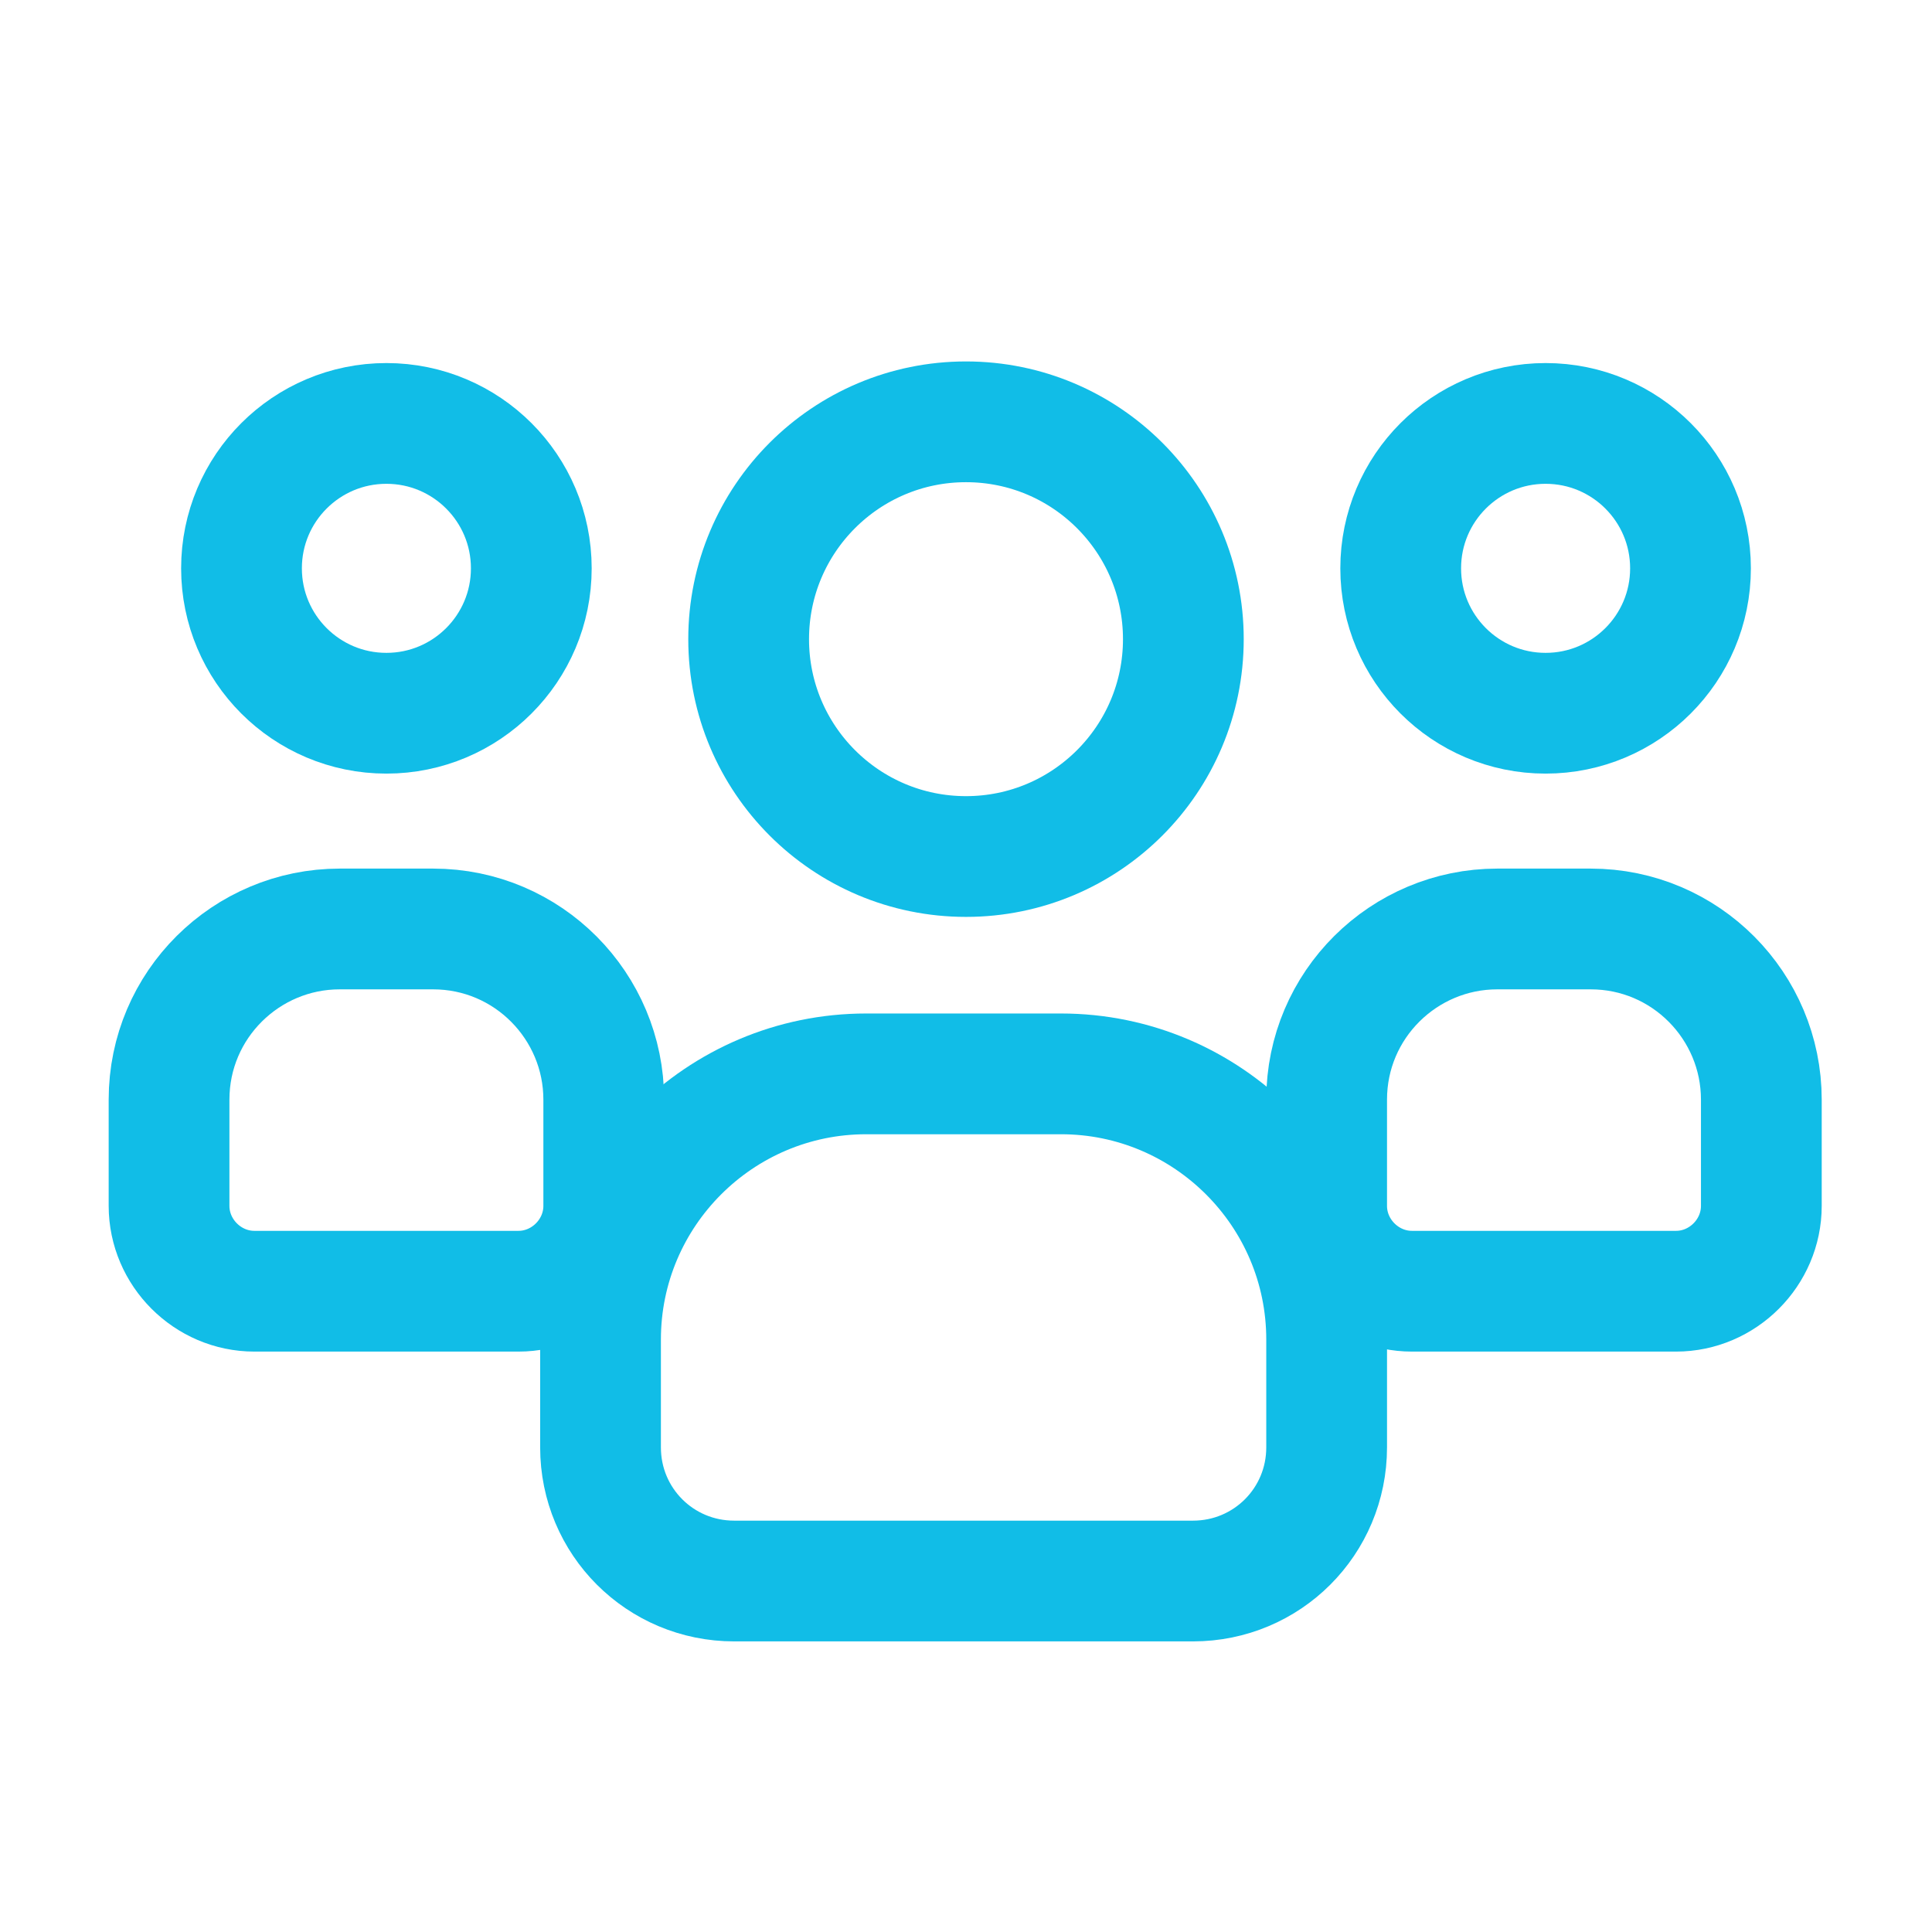
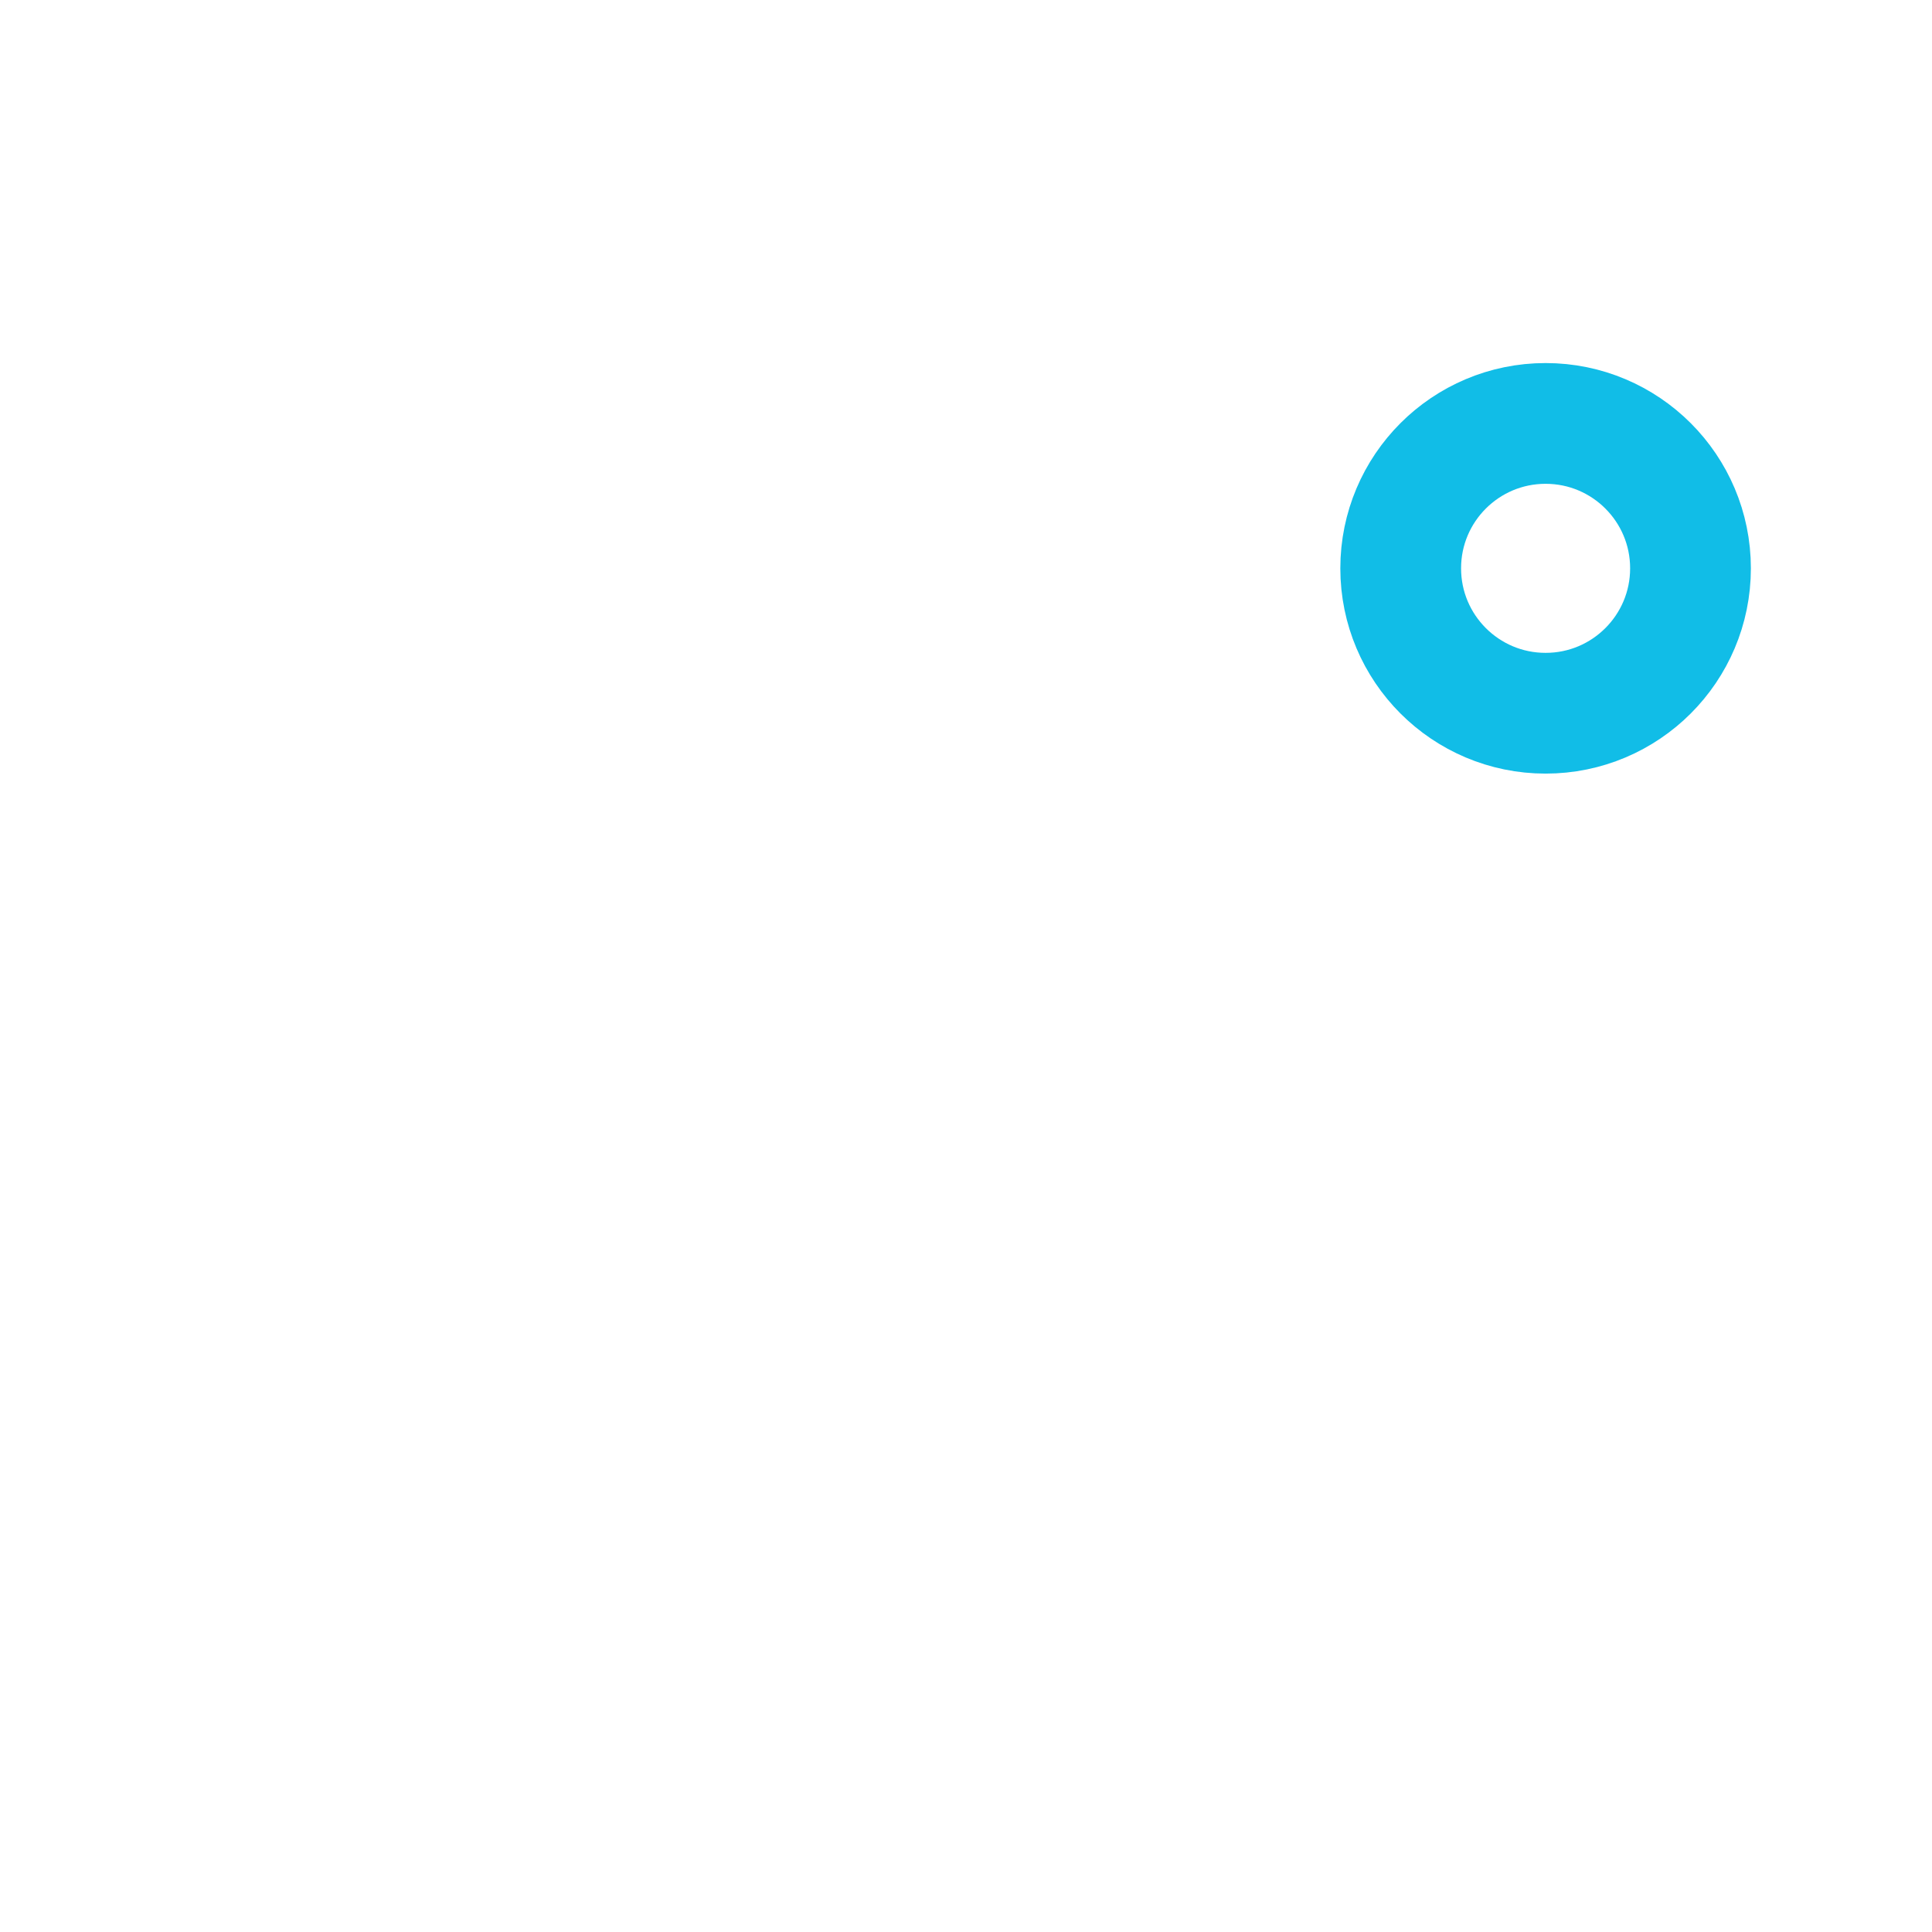
<svg xmlns="http://www.w3.org/2000/svg" id="Layer_1" data-name="Layer 1" viewBox="0 0 12 12">
  <defs>
    <style>
      .cls-1 {
        fill: none;
        stroke: #11bde7;
        stroke-linecap: round;
        stroke-linejoin: round;
        stroke-width: .75px;
      }
    </style>
  </defs>
  <g>
-     <circle class="cls-1" cx="2.4" cy="3.53" r=".9" />
-     <path class="cls-1" d="M2.12,5.77h.57c.59,0,1.06.48,1.06,1.06v.66c0,.29-.24.53-.53.53h-1.64c-.29,0-.53-.24-.53-.53v-.66c0-.59.48-1.06,1.06-1.06Z" />
+     </g>
+   <g>
+     <circle class="cls-1" cx="9.6" cy="3.53" r=".9" />
  </g>
  <g>
-     <circle class="cls-1" cx="9.6" cy="3.53" r=".9" />
-     <path class="cls-1" d="M9.31,5.77h.57c.59,0,1.06.48,1.06,1.06v.66c0,.29-.24.53-.53.53h-1.64c-.29,0-.53-.24-.53-.53v-.66c0-.59.48-1.06,1.06-1.06Z" />
-   </g>
-   <g>
-     <circle class="cls-1" cx="6" cy="3.97" r="1.35" />
-     <path class="cls-1" d="M5.4,6.67h1.19c.91,0,1.65.74,1.65,1.65v.67c0,.46-.37.83-.83.83h-2.85c-.46,0-.83-.37-.83-.83v-.67c0-.91.74-1.65,1.65-1.65Z" />
-   </g>
+     </g>
</svg>